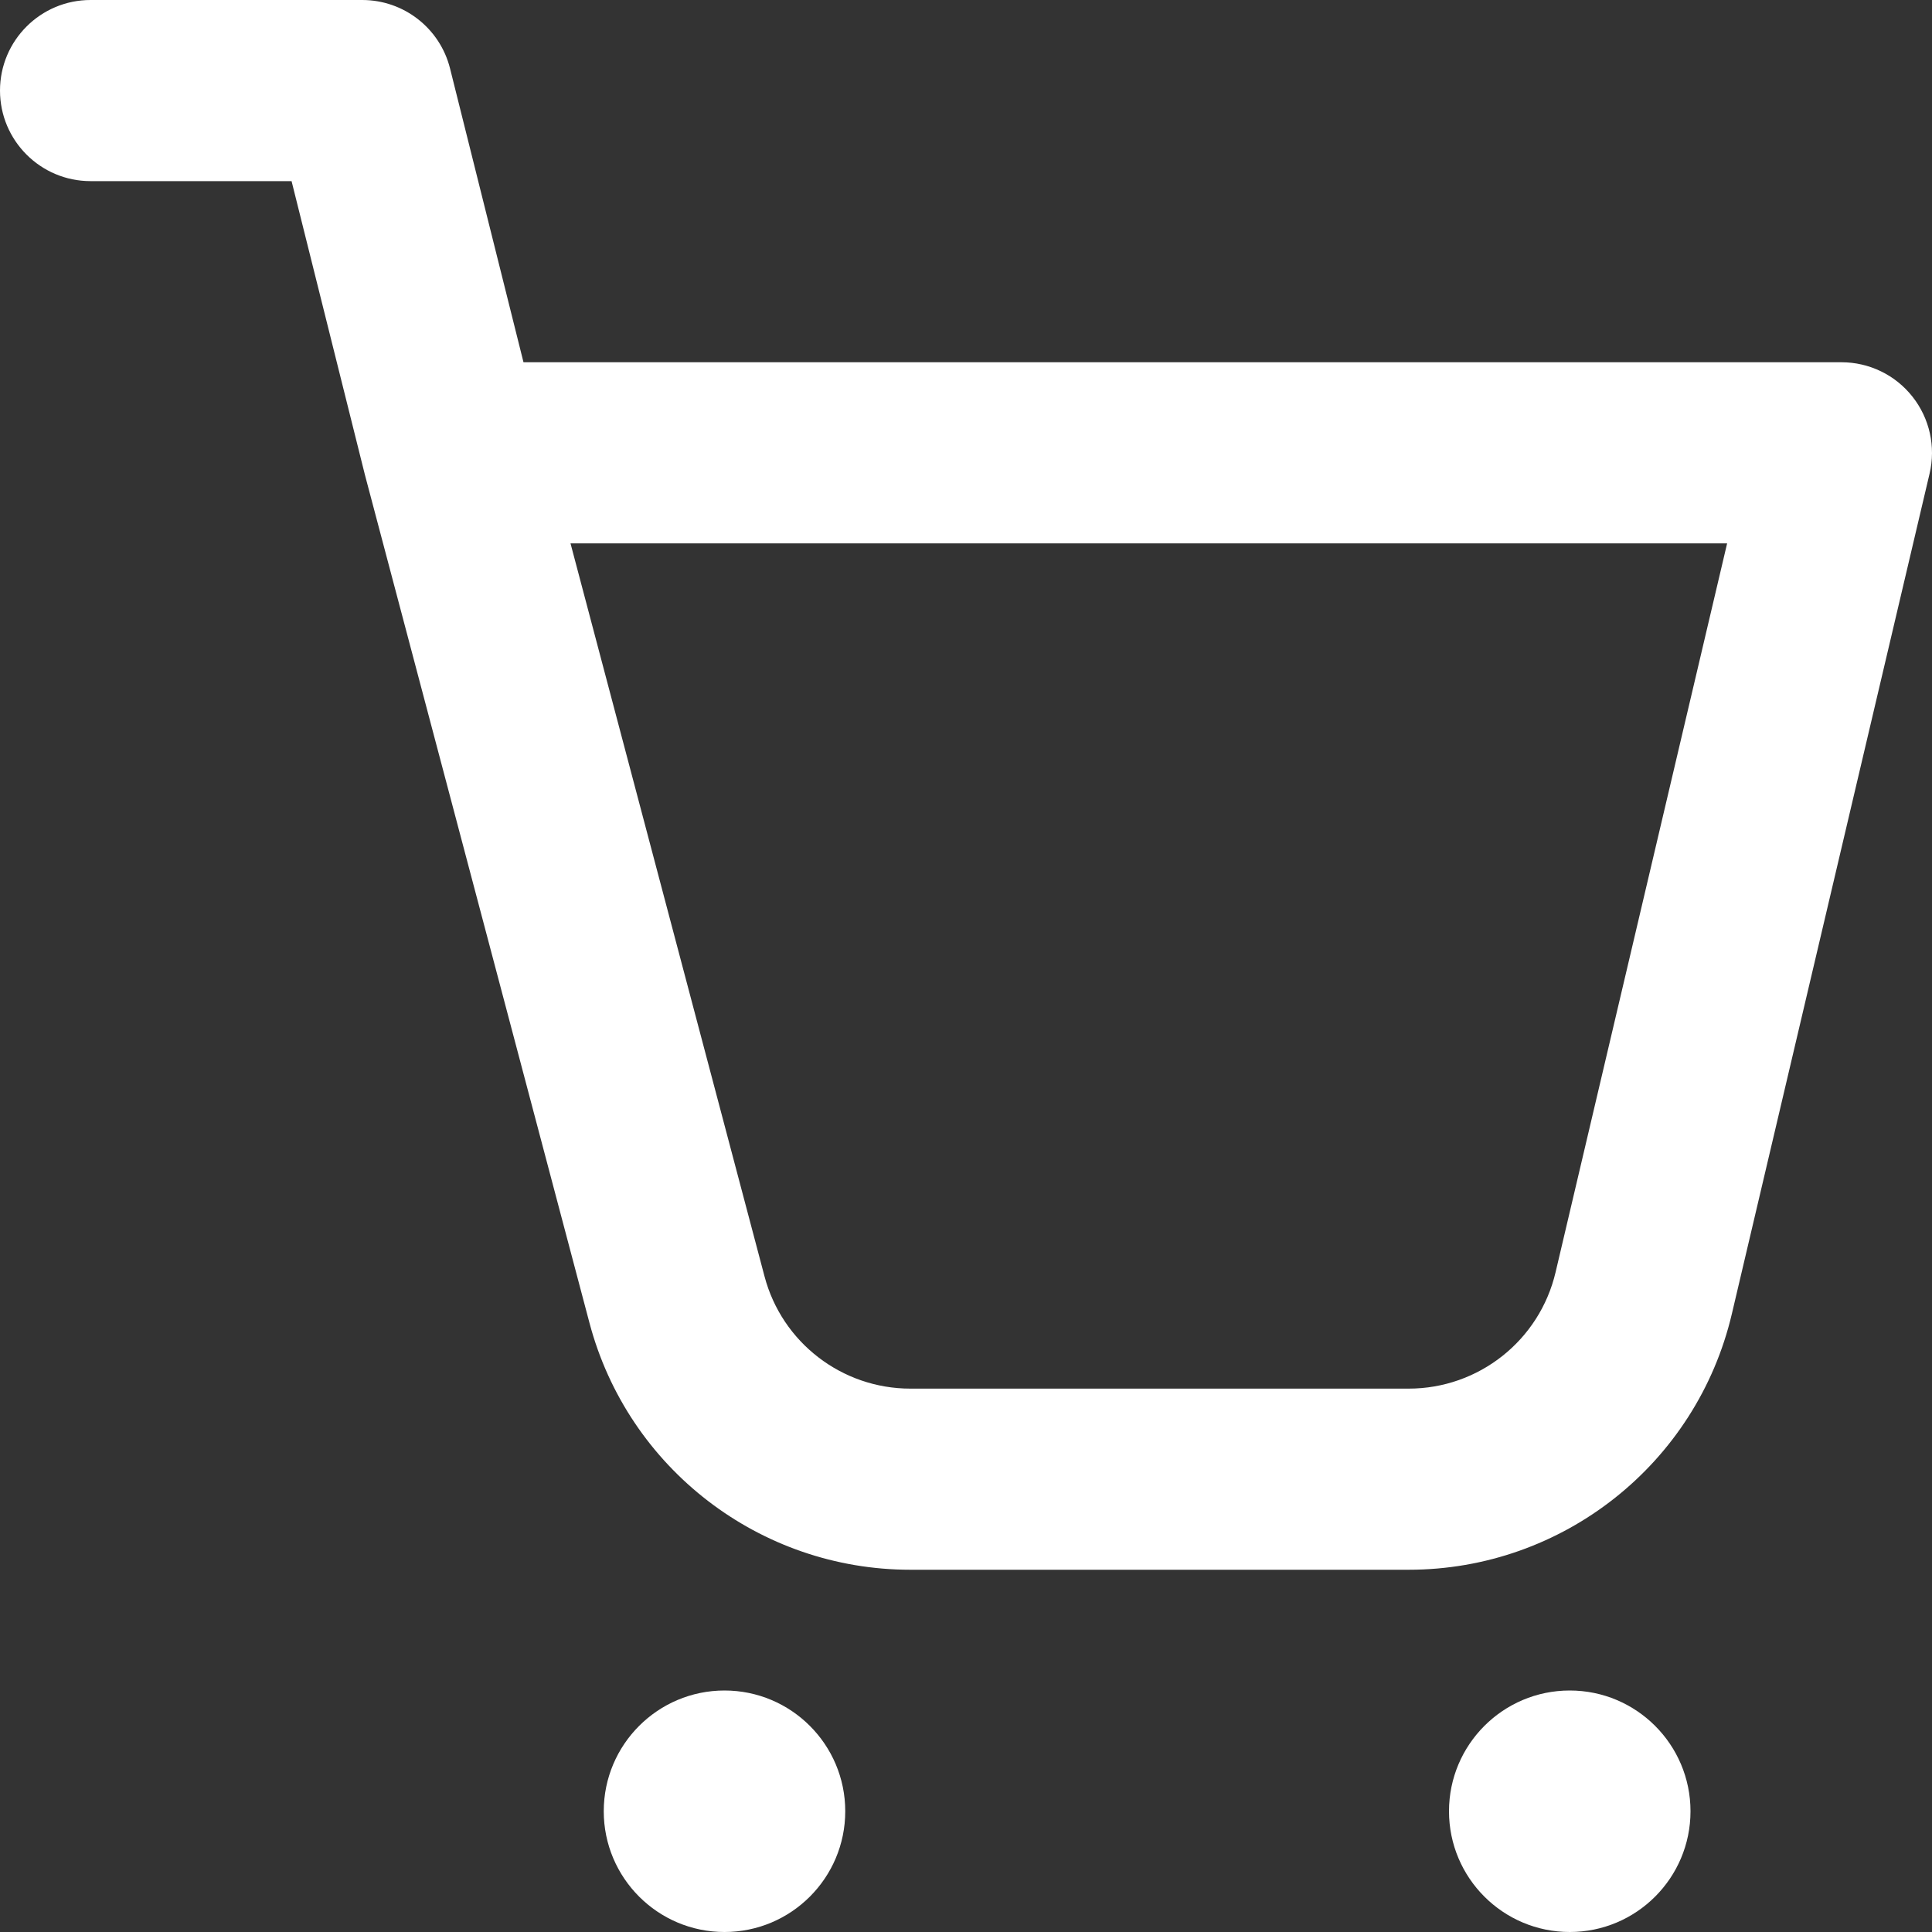
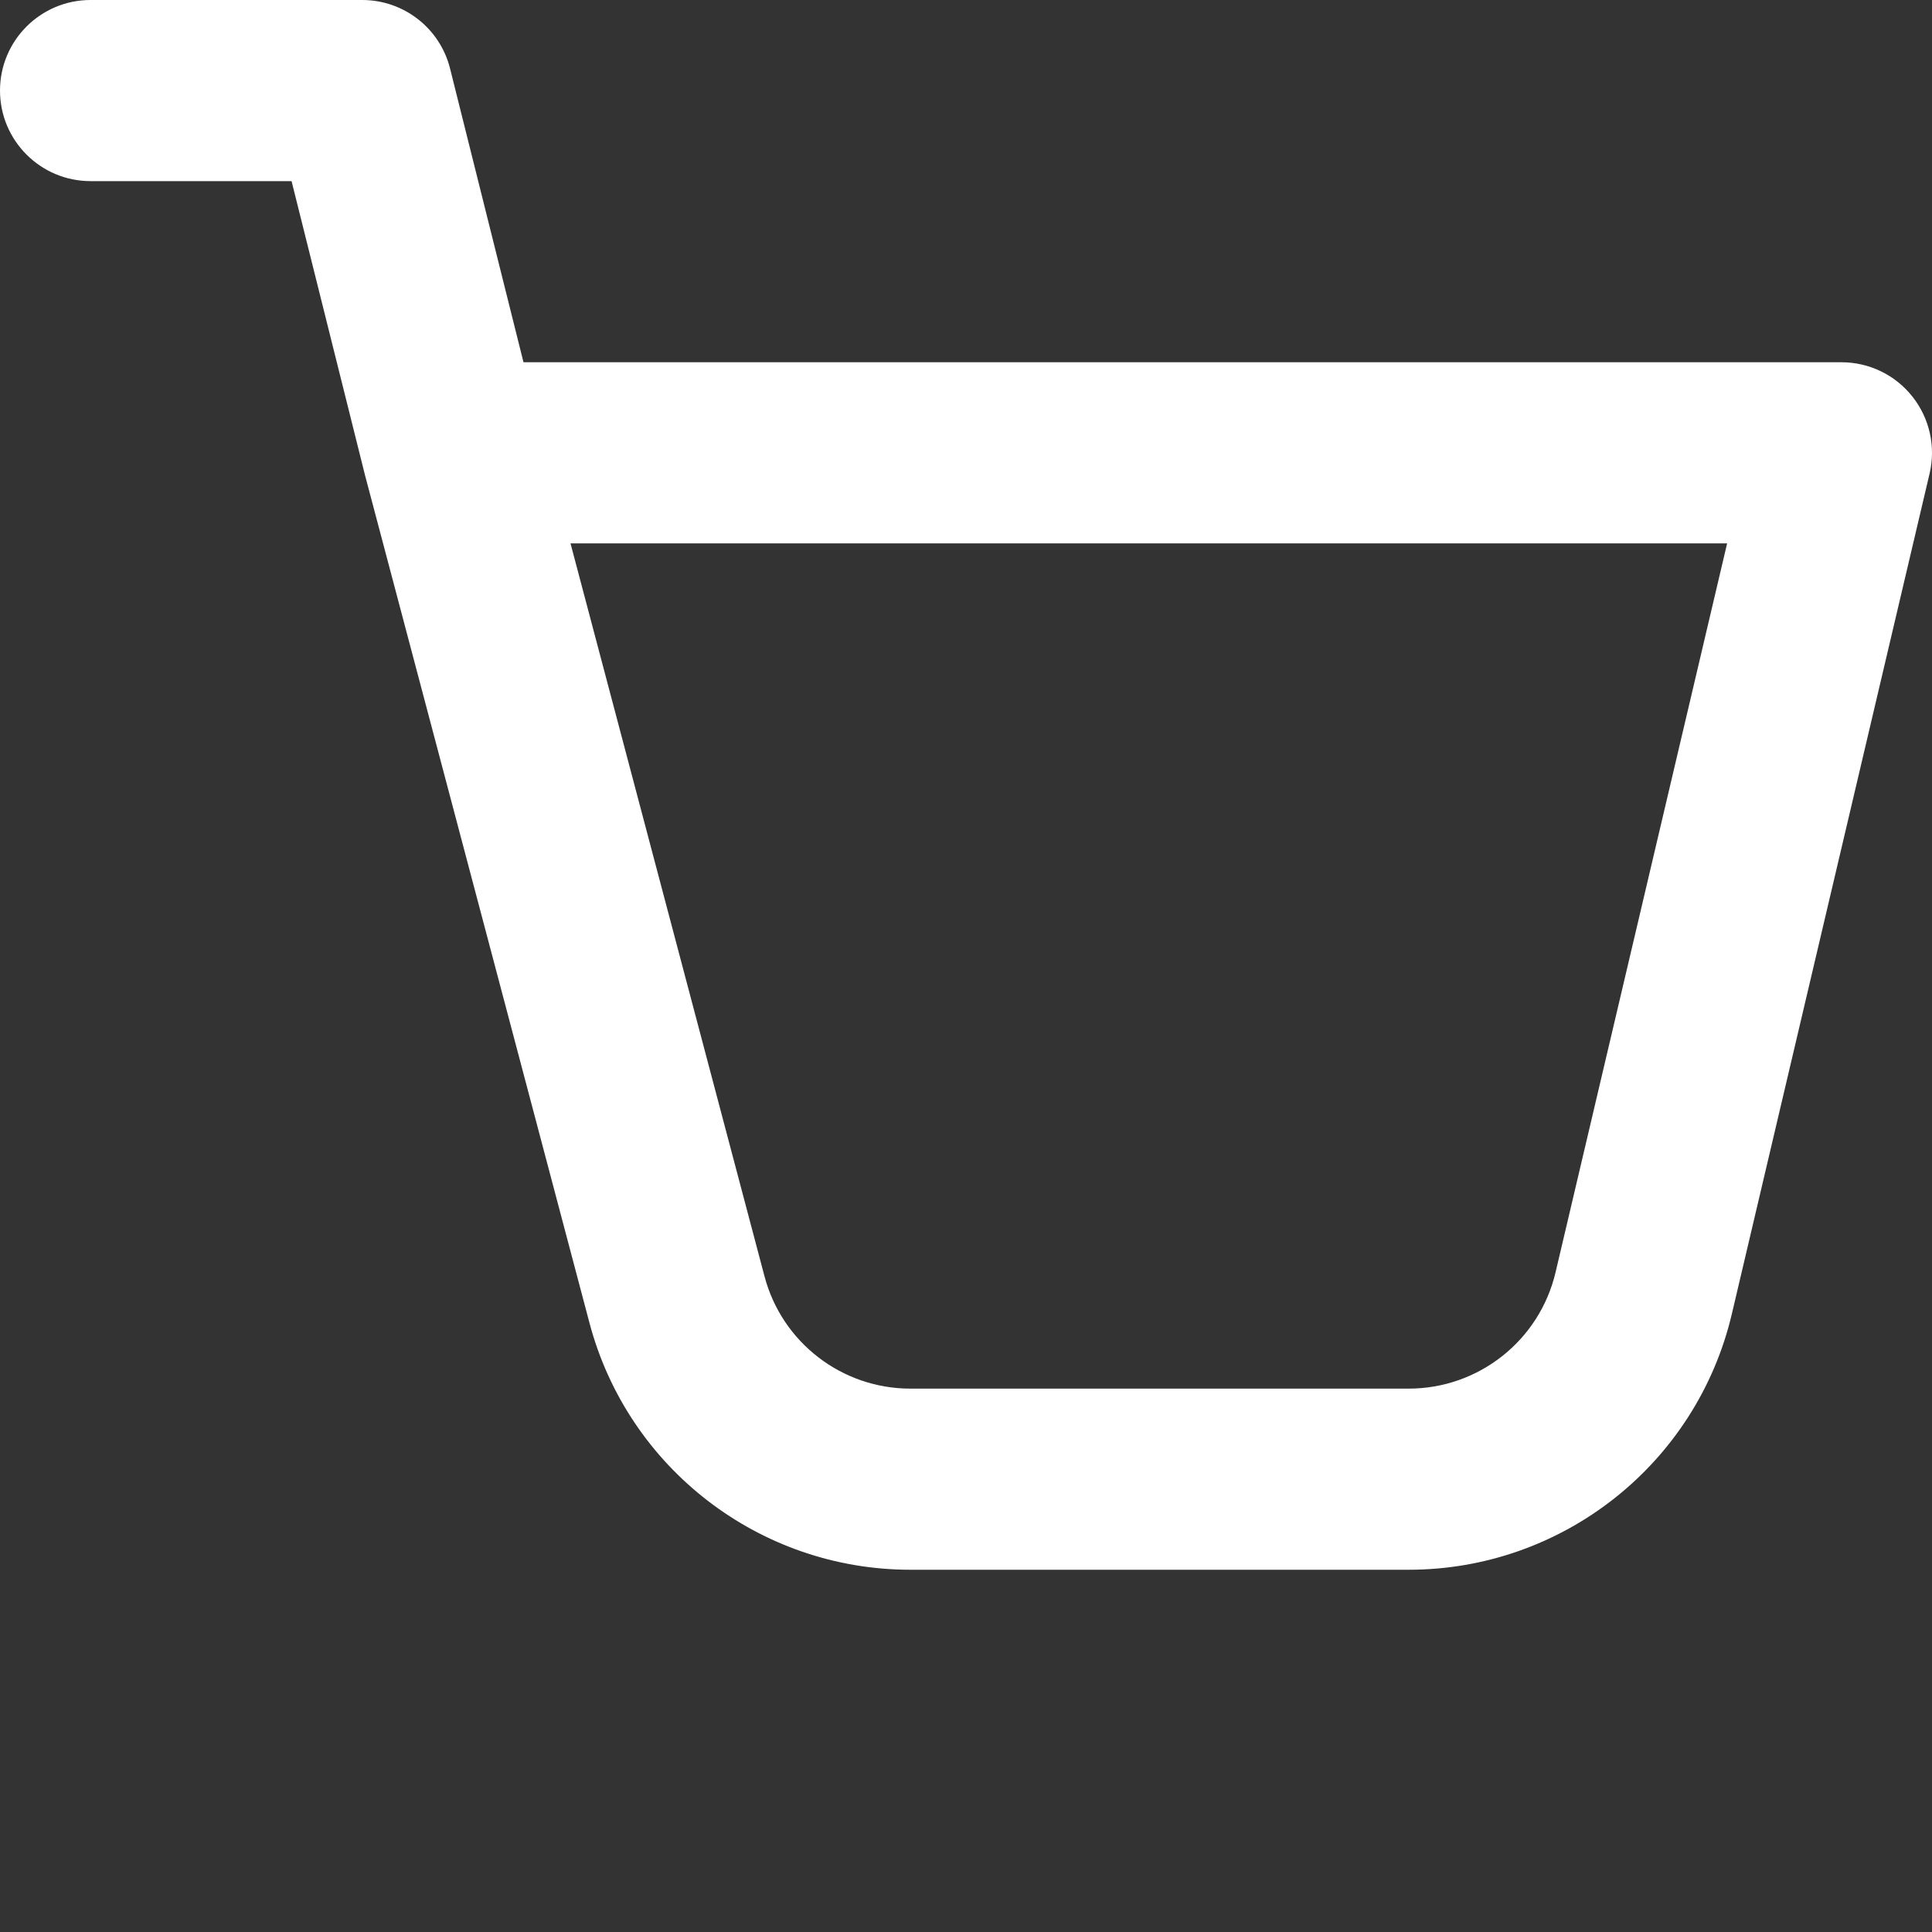
<svg xmlns="http://www.w3.org/2000/svg" width="24" height="24" viewBox="0 0 24 24" fill="none">
  <rect x="0" y="0" width="24" height="24" fill="#333333" stroke="none" />
  <path fill-rule="evenodd" clip-rule="evenodd" d="M0 1.125C0 0.504 0.504 0 1.125 0H4.5C5.016 0 5.466 0.351 5.591 0.852L6.503 4.5H22.875C23.219 4.5 23.544 4.657 23.757 4.927C23.97 5.196 24.049 5.548 23.97 5.883L21.514 16.32C21.076 18.183 19.413 19.5 17.499 19.5H11.309C9.438 19.5 7.8 18.24 7.322 16.431L4.533 5.898L3.622 2.25H1.125C0.504 2.25 0 1.746 0 1.125ZM7.087 6.75L9.497 15.855C9.714 16.677 10.459 17.25 11.309 17.25H17.499C18.369 17.25 19.125 16.651 19.324 15.804L21.455 6.75H7.087Z" fill="white" />
-   <path d="M9 24C9.828 24 10.5 23.328 10.5 22.5C10.5 21.672 9.828 21 9 21C8.172 21 7.5 21.672 7.5 22.5C7.5 23.328 8.172 24 9 24Z" fill="white" />
-   <path d="M19.5 24C20.328 24 21 23.328 21 22.5C21 21.672 20.328 21 19.5 21C18.672 21 18 21.672 18 22.5C18 23.328 18.672 24 19.5 24Z" fill="white" />
</svg>